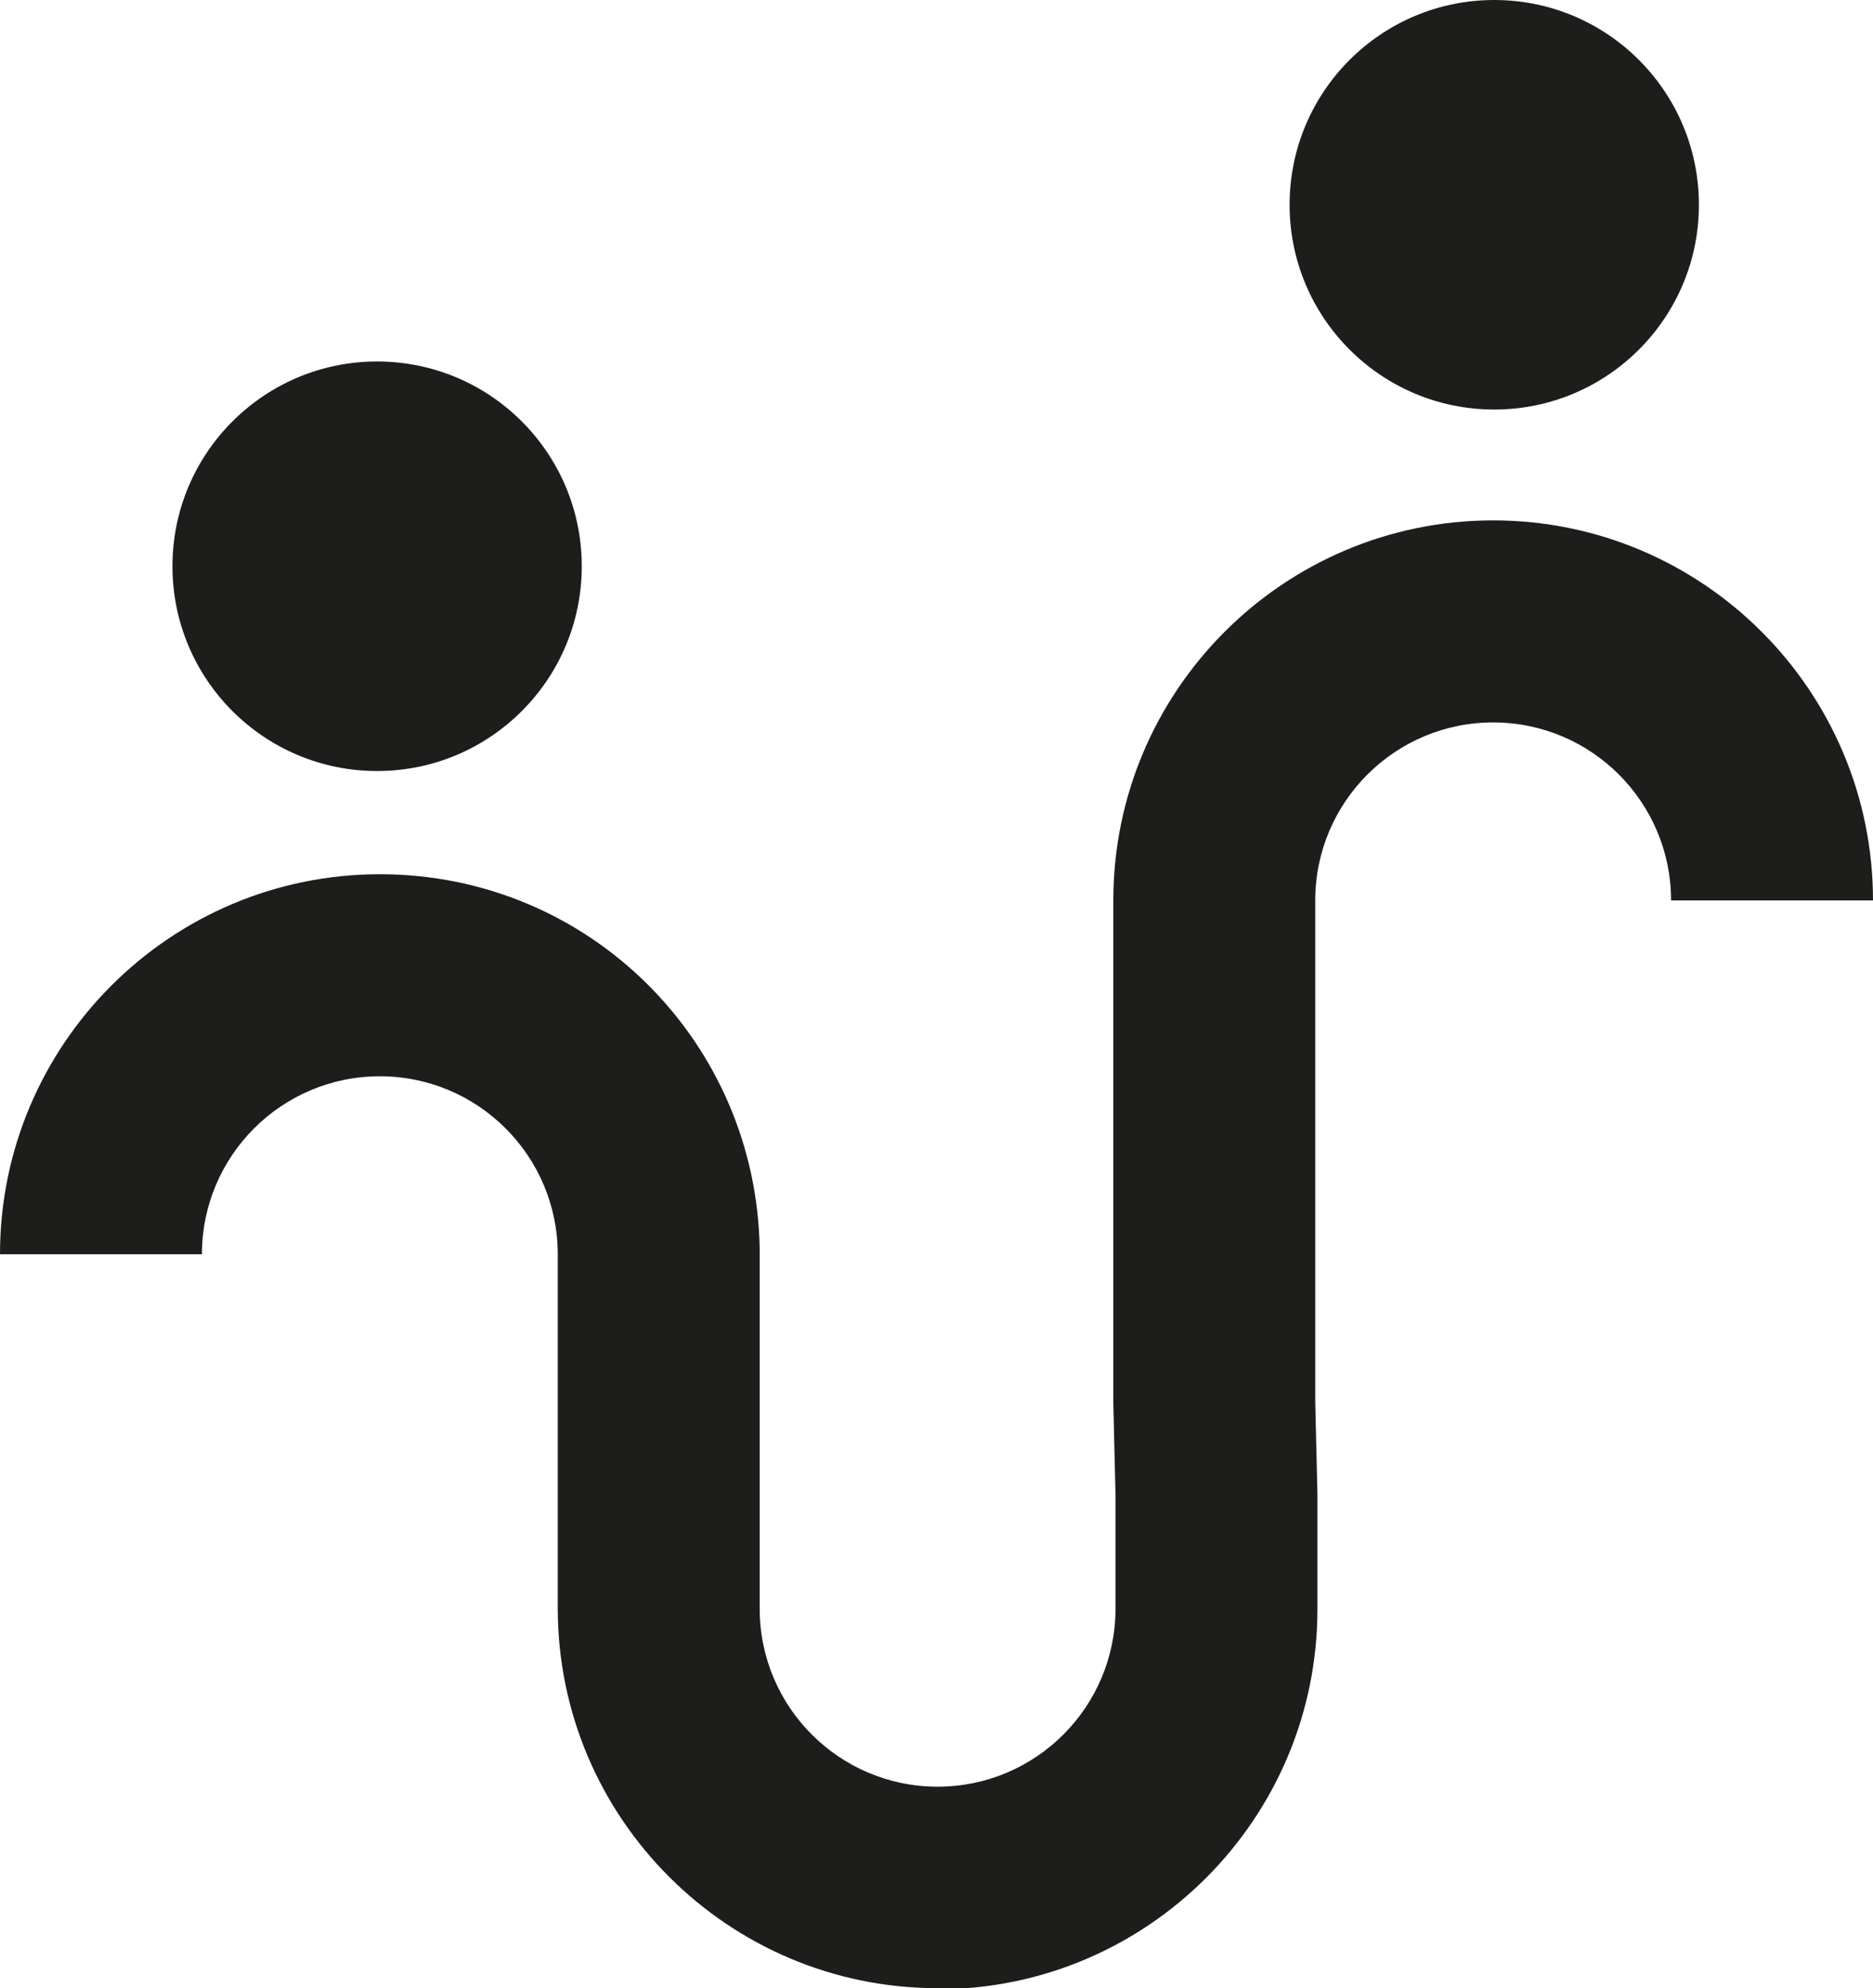
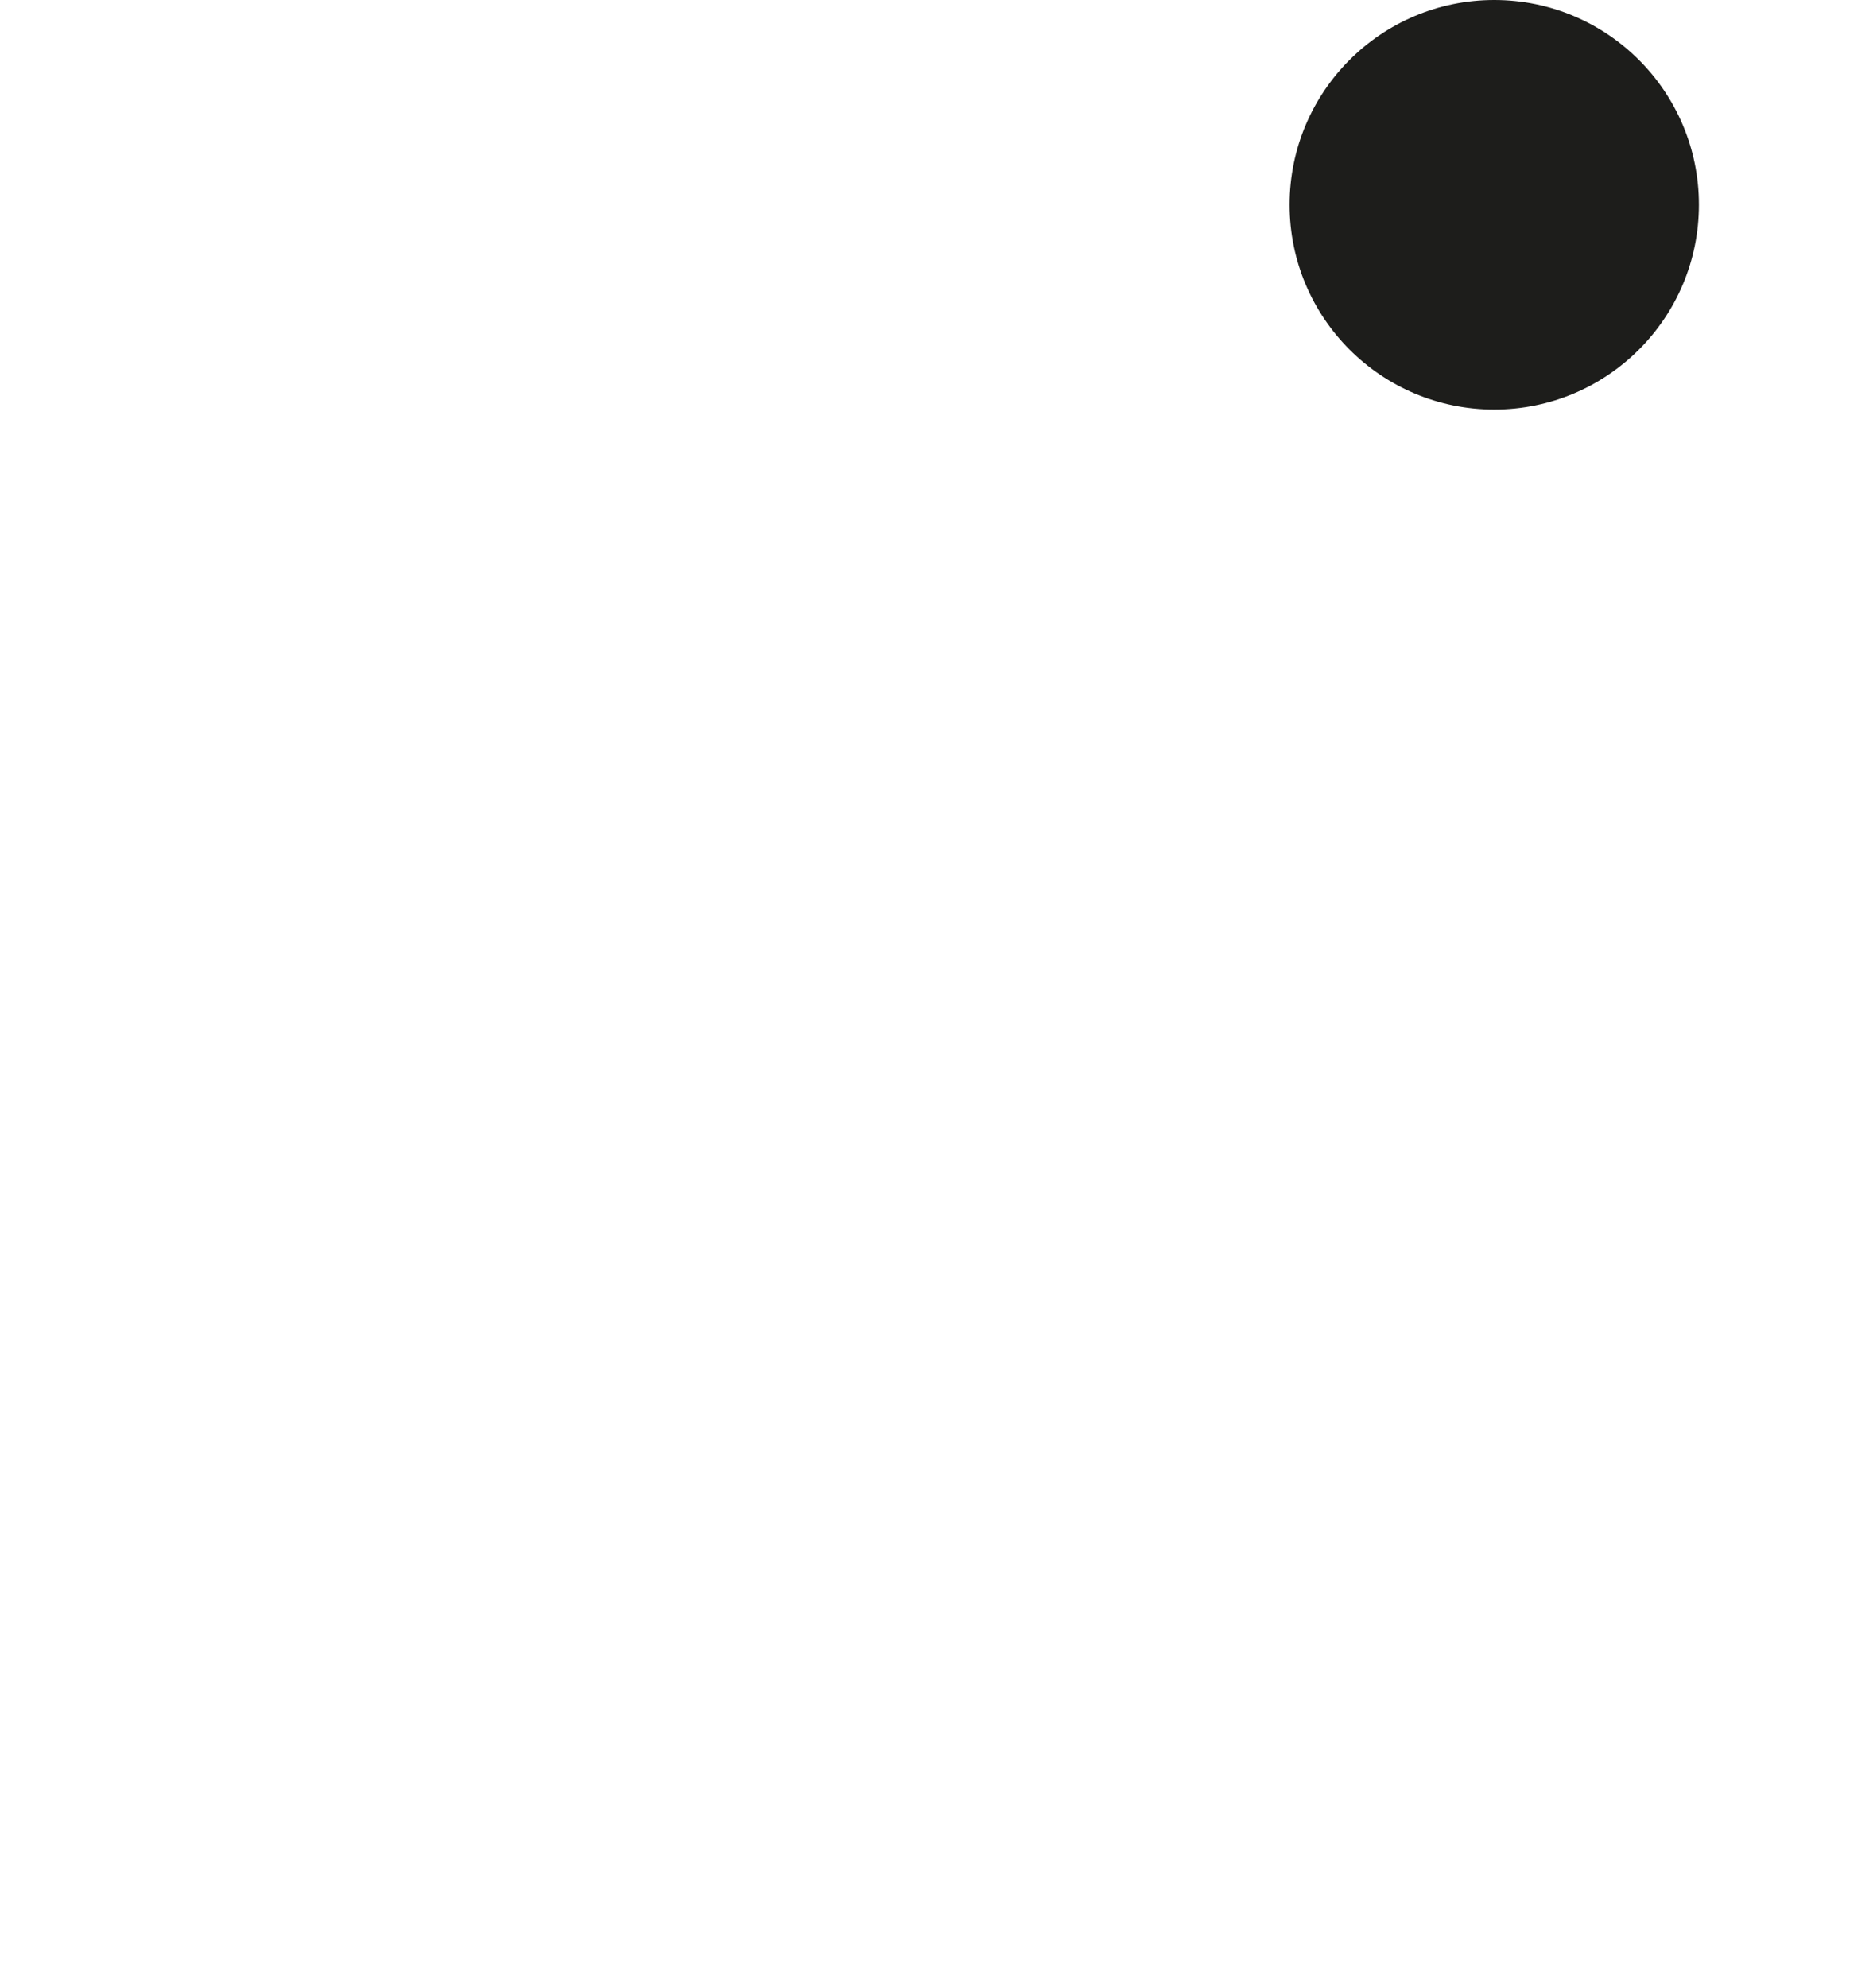
<svg xmlns="http://www.w3.org/2000/svg" version="1.1" width="343.2" height="364.1">
  <svg id="SvgjsSvg1005" version="1.1" viewBox="0 0 343.2 364.1">
    <defs>
      <style>
      .st0 {
        fill: #1d1d1b;
      }
    </style>
    </defs>
-     <path class="st0" d="M171.8,364.1c-38.4,0-69.6-31.2-69.6-69.6v-64.8c0-18-14.6-32.6-32.6-32.6s-32.6,14.6-32.6,32.6H0c0-38.4,31.2-69.6,69.6-69.6s69,30.7,69.6,68.6h0v65.9c0,18,14.6,32.6,32.6,32.6s32.6-14.6,32.6-32.6v-20.9l-.4-16.7v-92.1c0-38.4,31.2-69.6,69.6-69.6s69.6,31.2,69.6,69.6h-37c0-18-14.6-32.6-32.6-32.6s-32.6,14.6-32.6,32.6v91.9l.4,16.7v21.2c0,38.4-31.2,69.6-69.6,69.6Z" />
-     <circle class="st0" cx="69.1" cy="103.7" r="37.5" />
    <circle class="st0" cx="273.8" cy="37.5" r="37.5" />
  </svg>
  <style>@media (prefers-color-scheme: light) { :root { filter: none; } }
@media (prefers-color-scheme: dark) { :root { filter: invert(100%); } }
</style>
</svg>